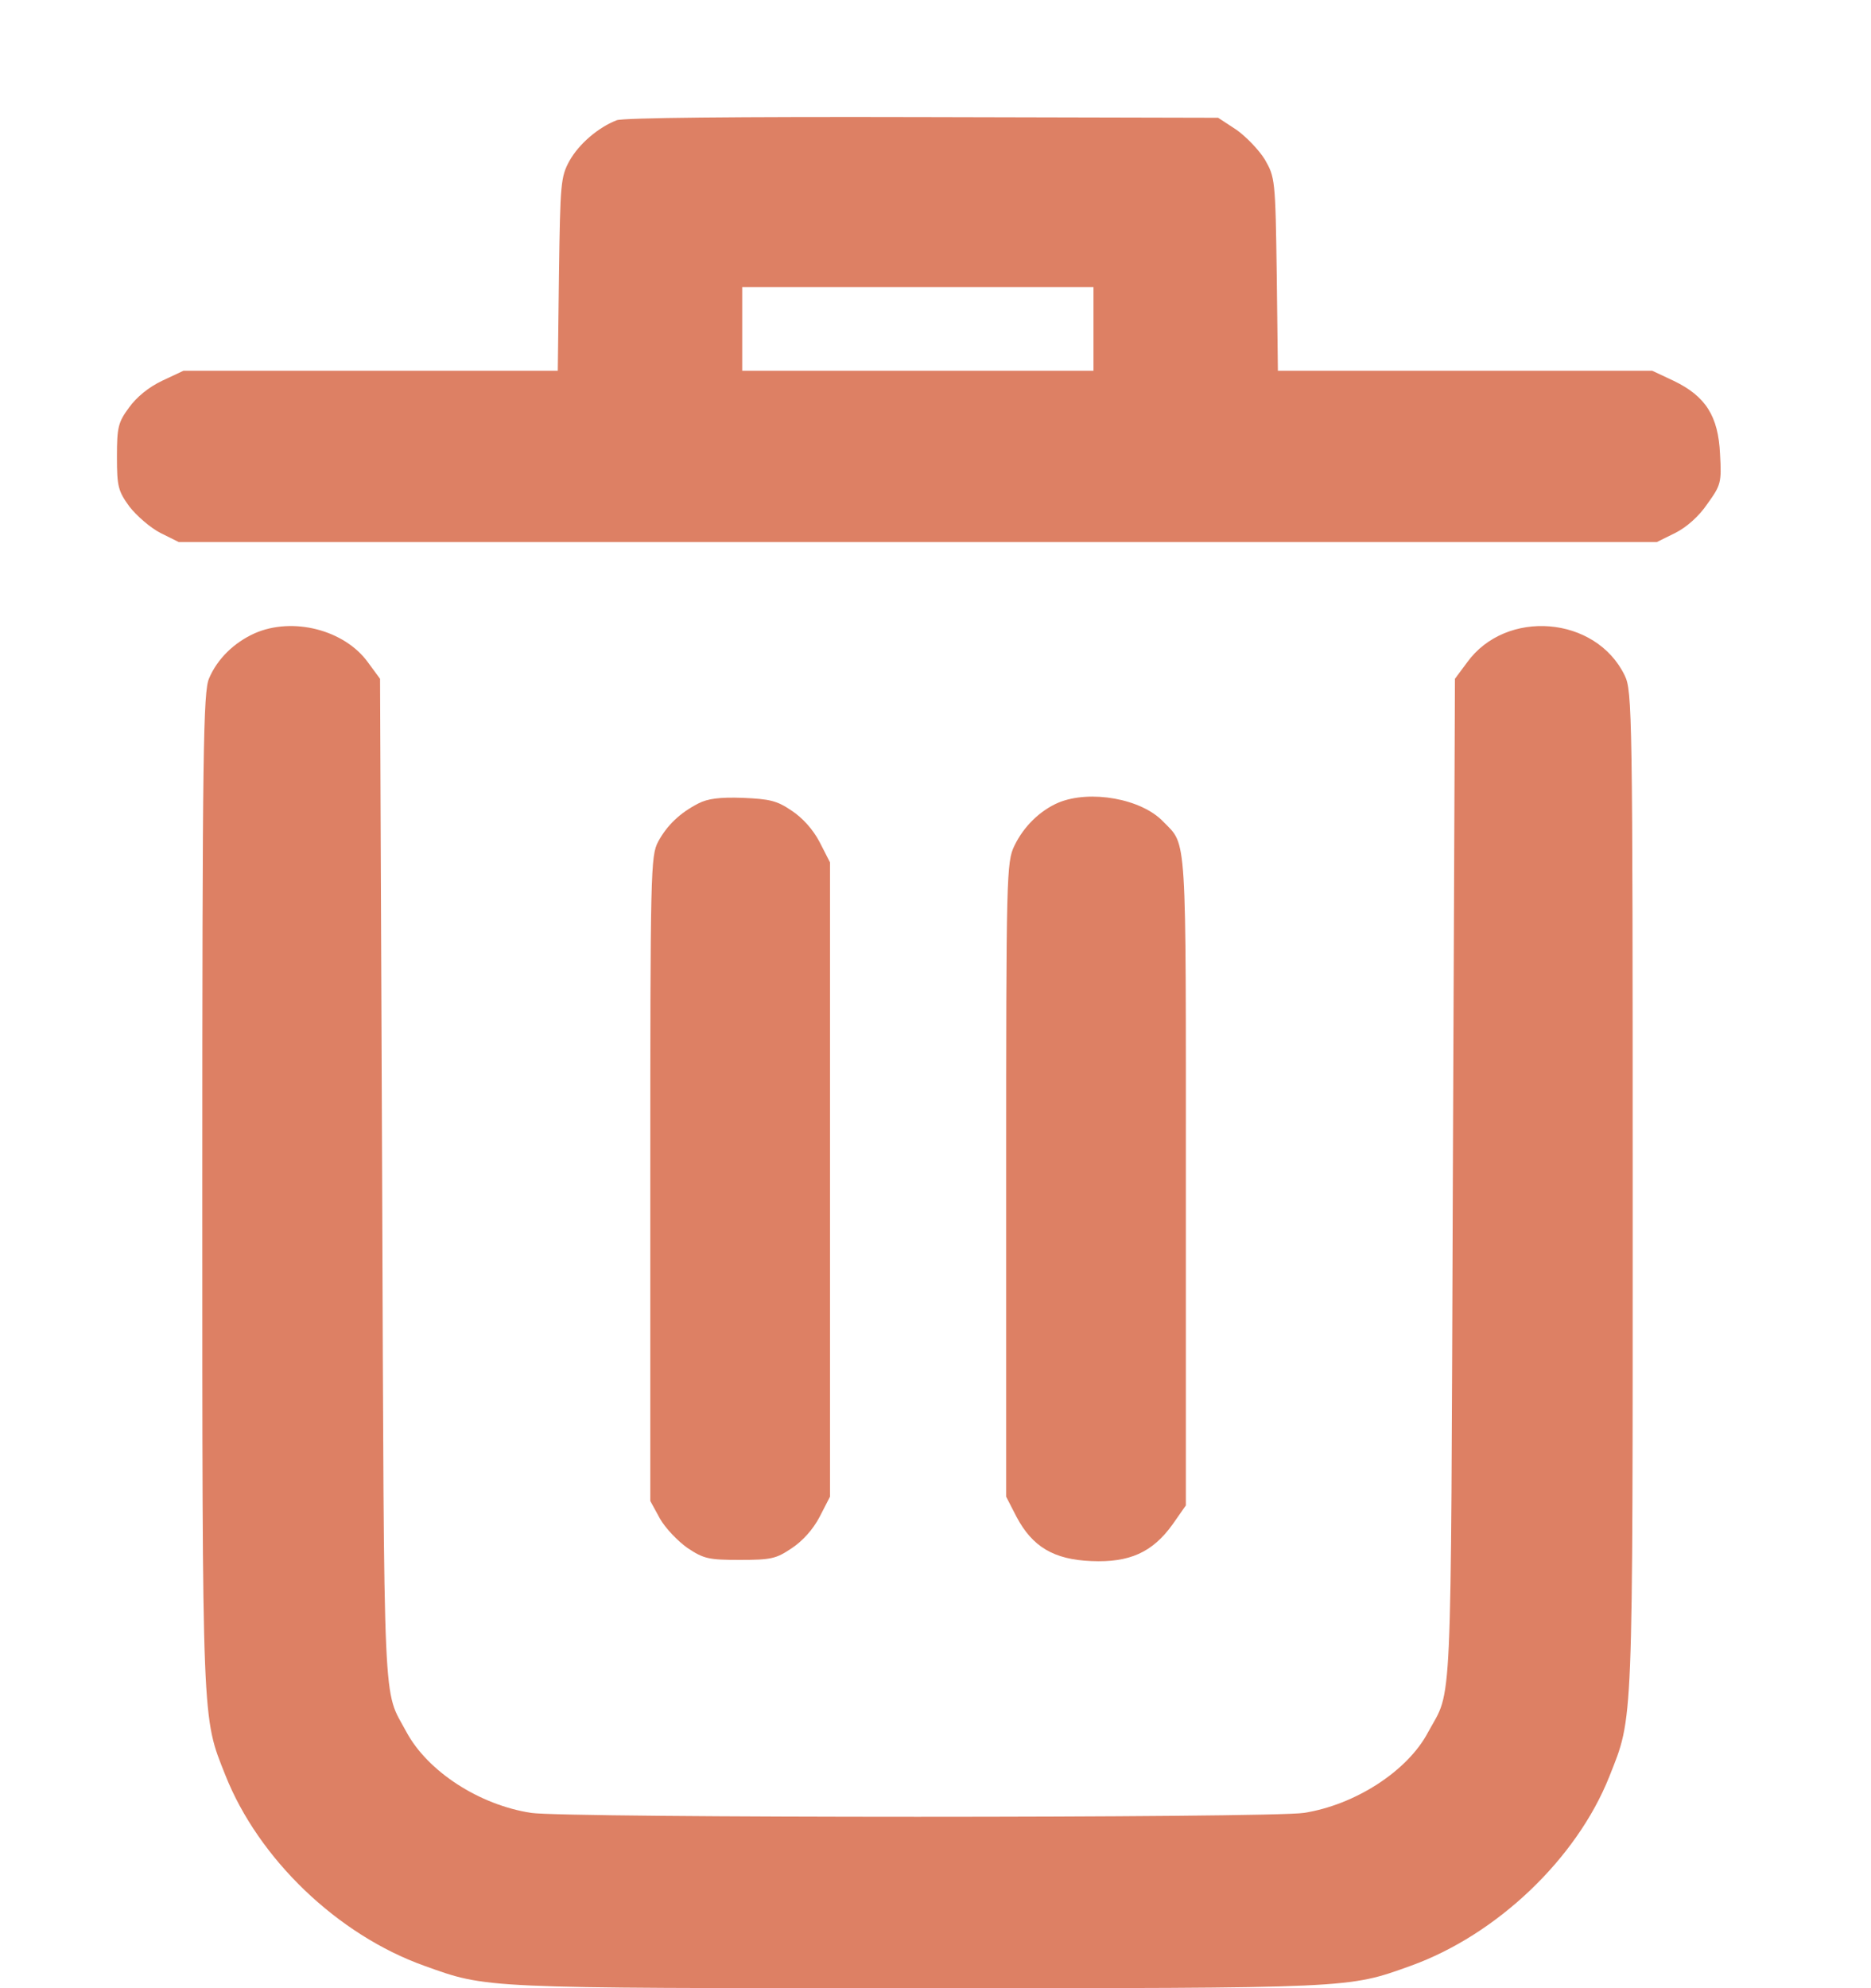
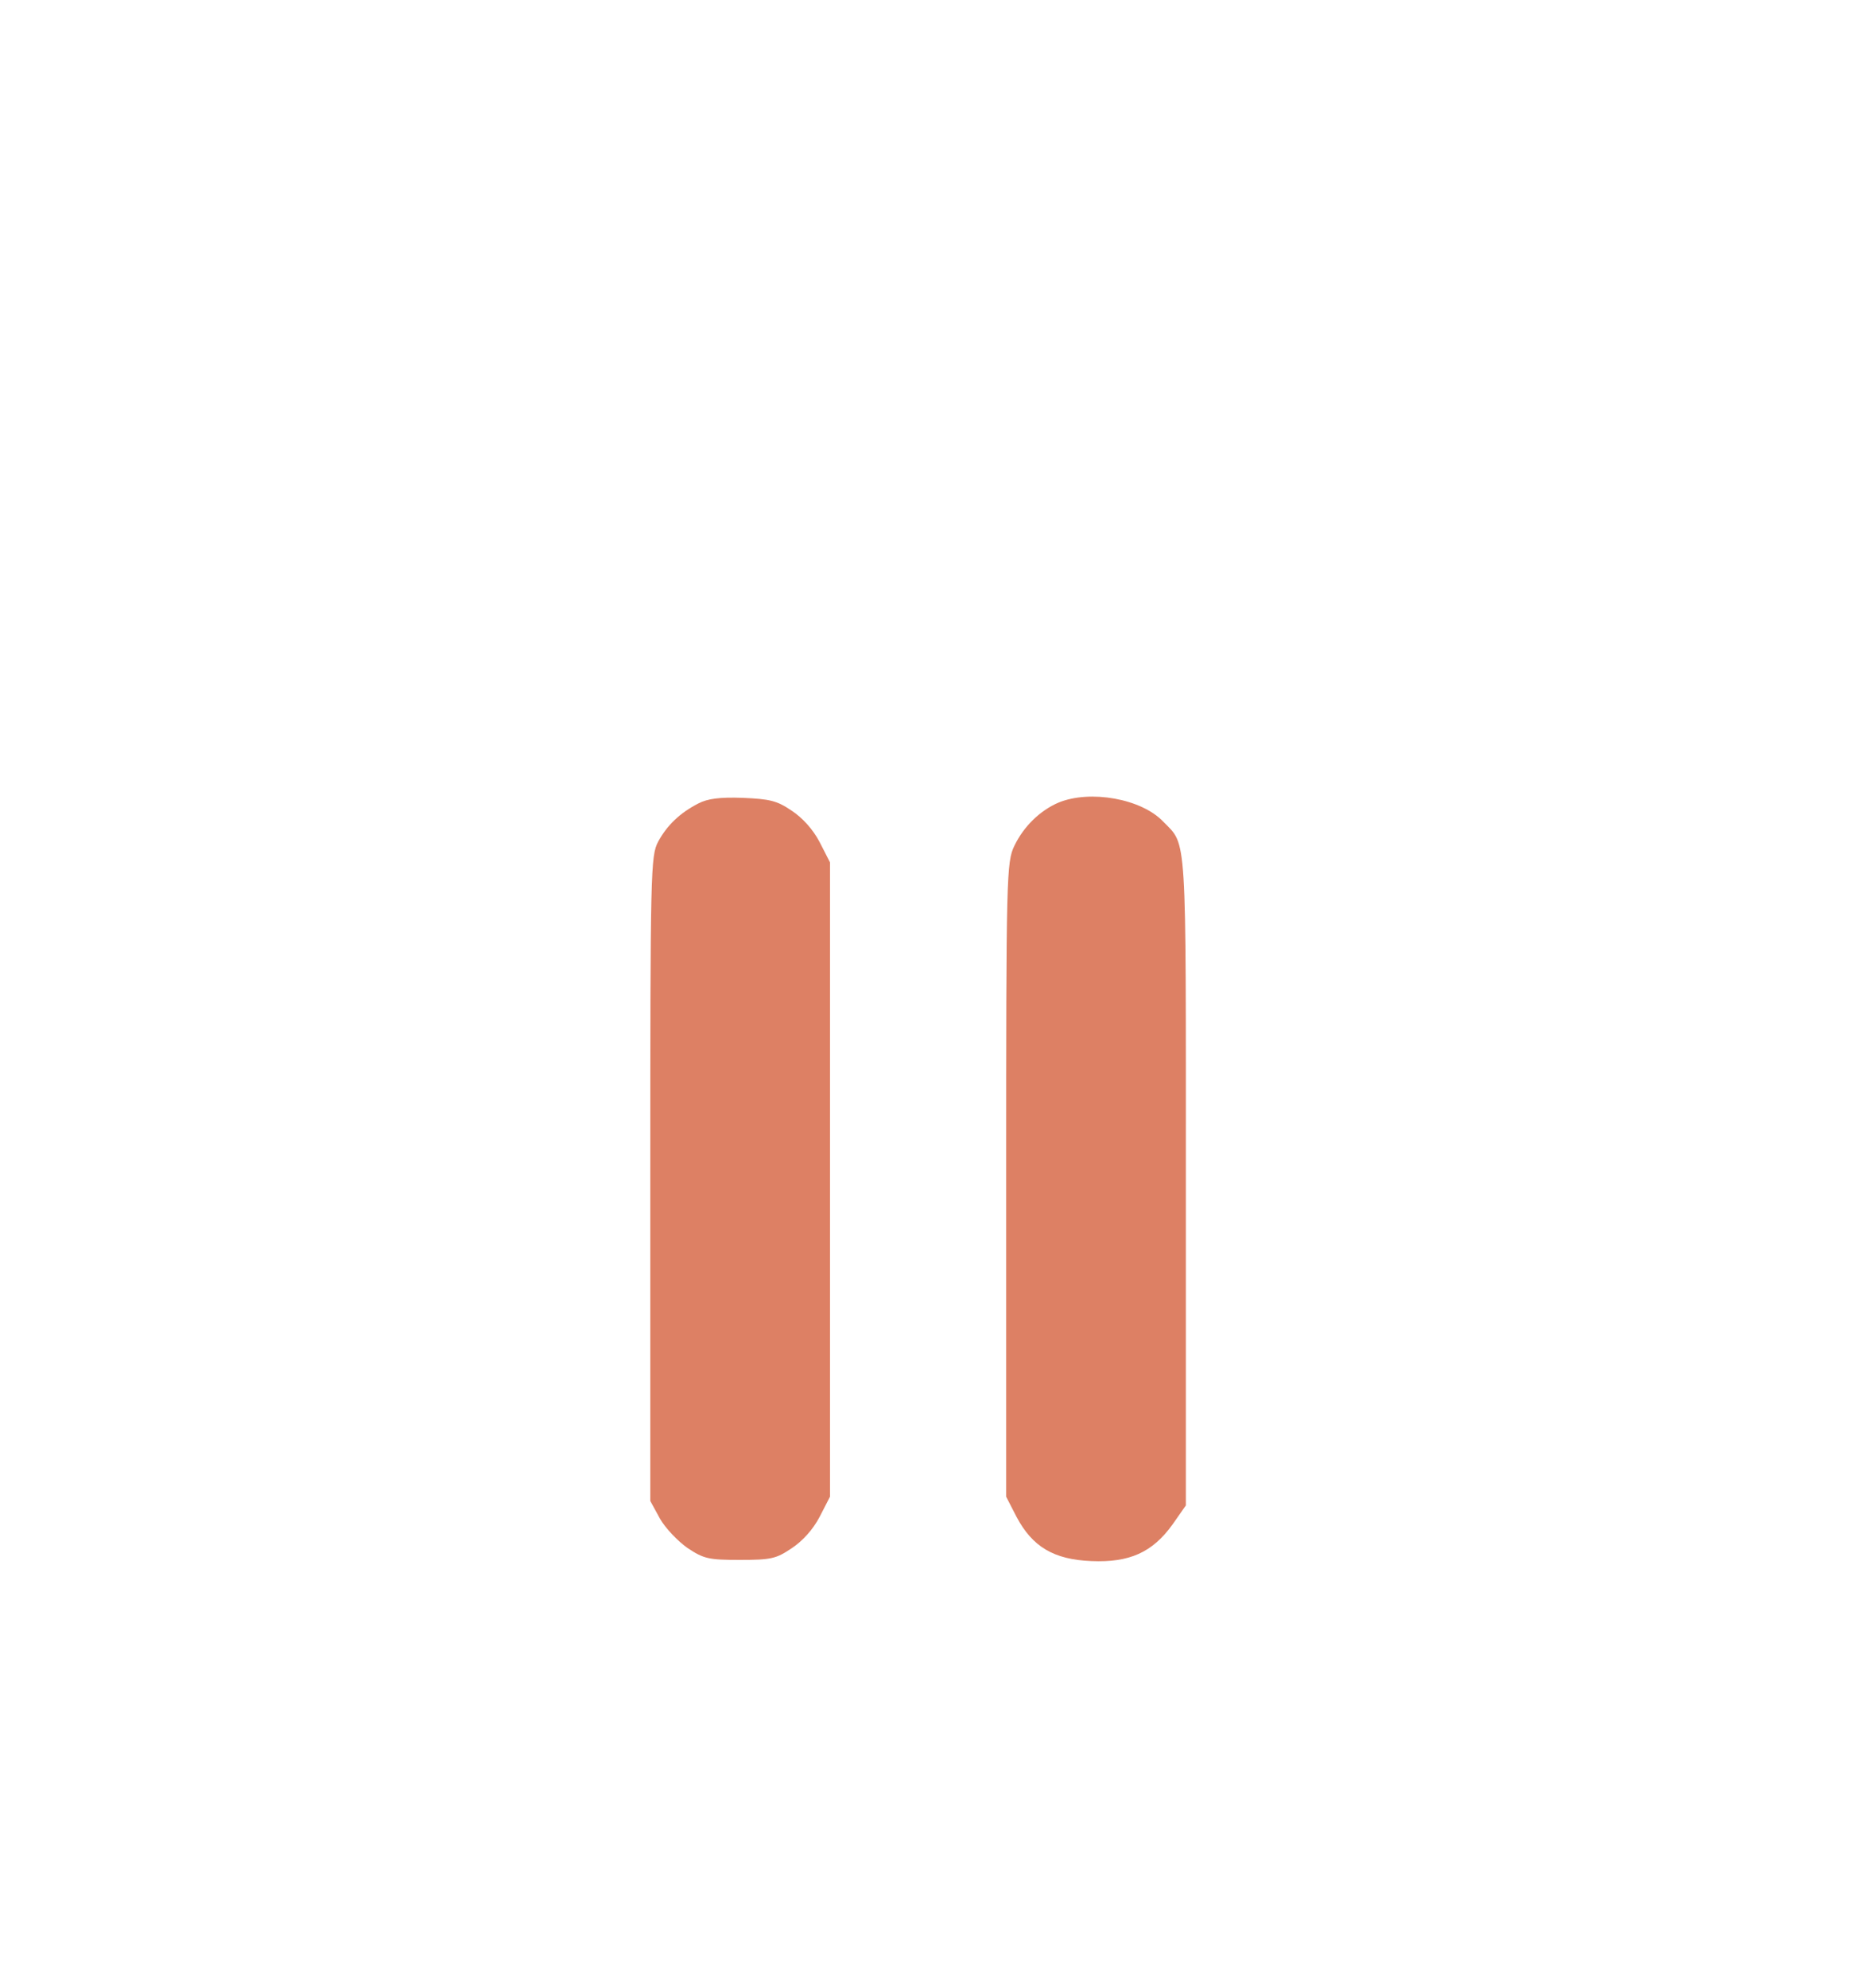
<svg xmlns="http://www.w3.org/2000/svg" width="16" height="17" viewBox="0 0 16 17" fill="none">
-   <path d="M5.274 1.028C5.117 1.089 4.952 1.229 4.87 1.375C4.795 1.512 4.791 1.566 4.78 2.343L4.77 3.17H3.167H1.569L1.386 3.256C1.272 3.31 1.168 3.395 1.104 3.484C1.011 3.61 1 3.651 1 3.906C1 4.162 1.011 4.199 1.107 4.332C1.168 4.41 1.286 4.513 1.372 4.557L1.529 4.635H7.849H14.168L14.326 4.557C14.422 4.509 14.53 4.414 14.601 4.308C14.716 4.148 14.723 4.128 14.709 3.882C14.694 3.559 14.587 3.388 14.312 3.256L14.129 3.17H12.53H10.928L10.918 2.343C10.907 1.535 10.903 1.515 10.817 1.365C10.767 1.283 10.656 1.168 10.574 1.11L10.417 1.007L7.892 1.001C6.279 0.997 5.331 1.007 5.274 1.028ZM9.351 2.813V3.17H7.849H6.347V2.813V2.455H7.849H9.351V2.813Z" fill="#DD8064" />
-   <path d="M2.178 5.415C2.002 5.494 1.859 5.633 1.788 5.8C1.738 5.913 1.73 6.413 1.73 10.184C1.73 14.793 1.727 14.674 1.927 15.178C2.21 15.893 2.886 16.544 3.63 16.809C4.17 17.003 4.112 17 7.846 17C11.58 17 11.523 17.003 12.063 16.809C12.8 16.544 13.483 15.893 13.762 15.191C13.969 14.667 13.962 14.827 13.962 10.181C13.962 6.1 13.958 5.906 13.894 5.776C13.647 5.265 12.878 5.204 12.546 5.664L12.442 5.804L12.424 10.099C12.406 14.769 12.421 14.428 12.213 14.81C12.038 15.144 11.587 15.433 11.151 15.501C10.872 15.546 4.821 15.546 4.542 15.501C4.098 15.433 3.658 15.147 3.476 14.81C3.272 14.428 3.286 14.769 3.268 10.099L3.25 5.804L3.147 5.664C2.946 5.385 2.503 5.272 2.178 5.415Z" fill="#DD8064" />
  <path d="M5.972 6.87C5.814 6.951 5.704 7.057 5.628 7.197C5.564 7.319 5.561 7.439 5.561 10.078V12.834L5.643 12.984C5.689 13.066 5.797 13.178 5.879 13.236C6.018 13.328 6.058 13.338 6.326 13.338C6.594 13.338 6.637 13.328 6.769 13.239C6.862 13.178 6.952 13.079 7.009 12.97L7.098 12.797V10.085V7.374L7.009 7.2C6.952 7.091 6.862 6.992 6.769 6.931C6.644 6.846 6.583 6.832 6.351 6.822C6.154 6.815 6.051 6.829 5.972 6.87Z" fill="#DD8064" />
  <path d="M9.051 6.863C8.893 6.931 8.754 7.067 8.675 7.231C8.607 7.37 8.604 7.483 8.604 10.089V12.797L8.693 12.97C8.829 13.226 9.011 13.335 9.333 13.348C9.659 13.362 9.855 13.274 10.027 13.035L10.141 12.872V10.095C10.141 7.084 10.152 7.234 9.948 7.026C9.762 6.829 9.322 6.751 9.051 6.863Z" fill="#DD8064" />
</svg>